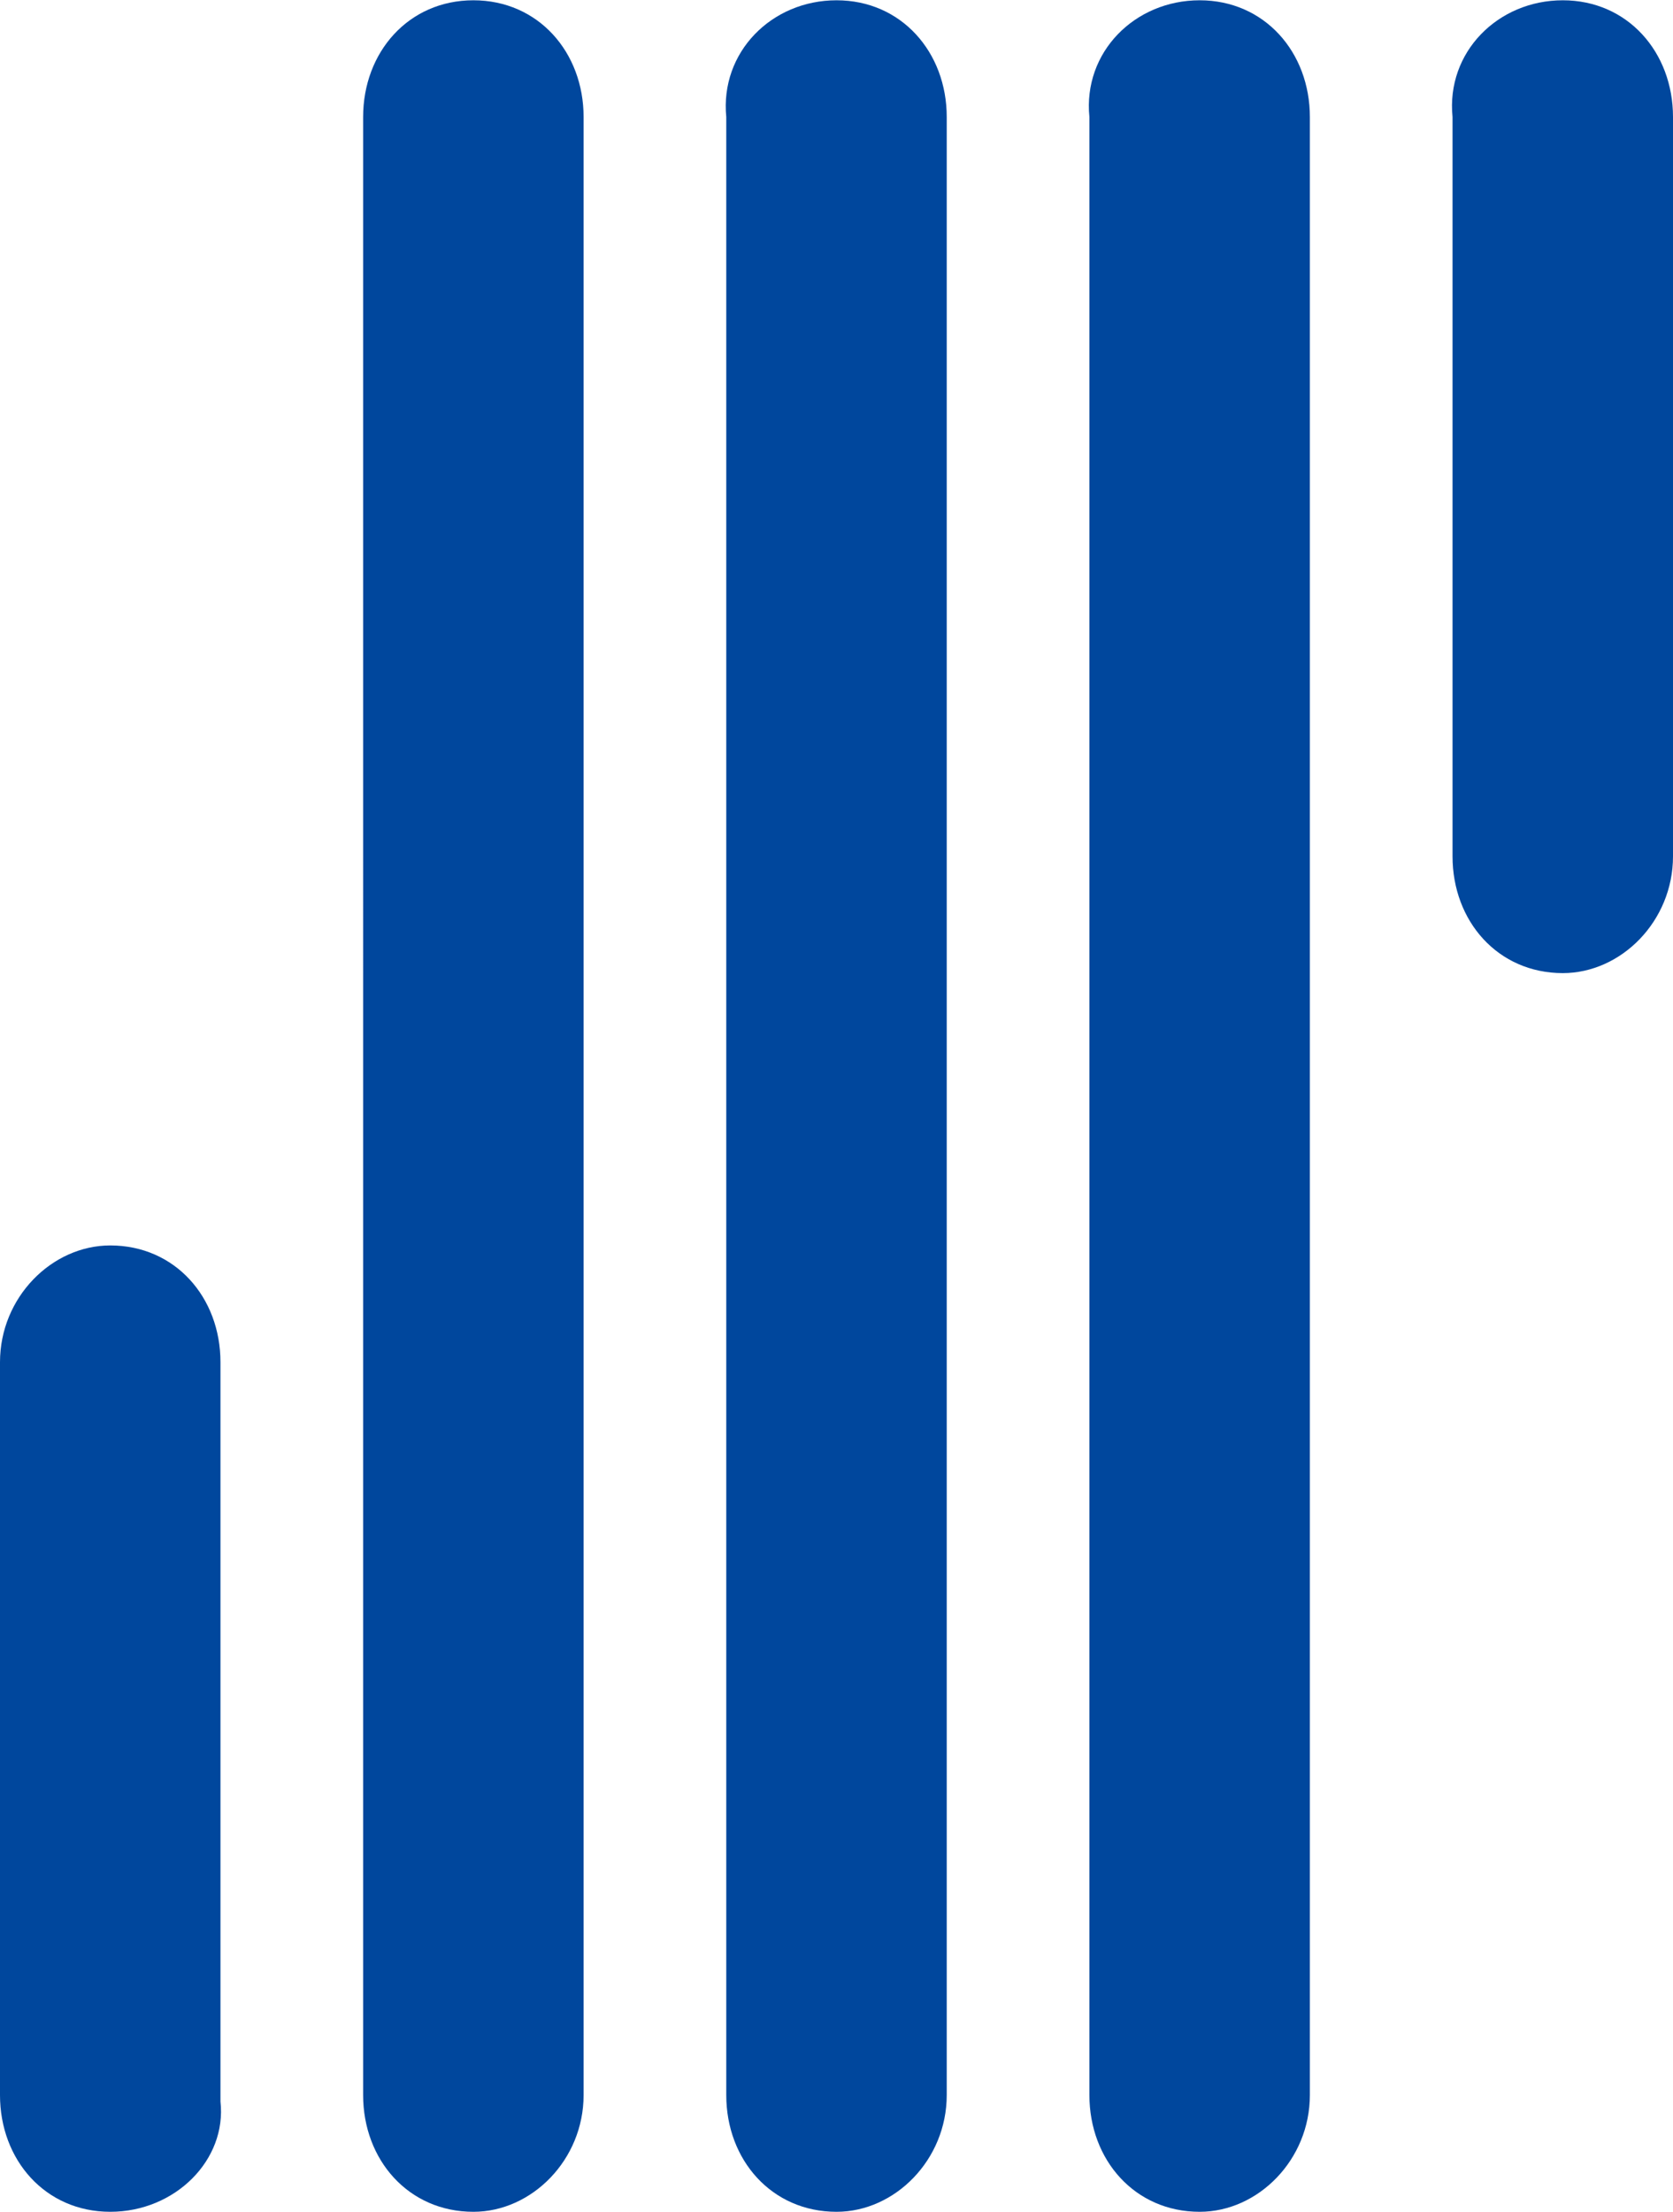
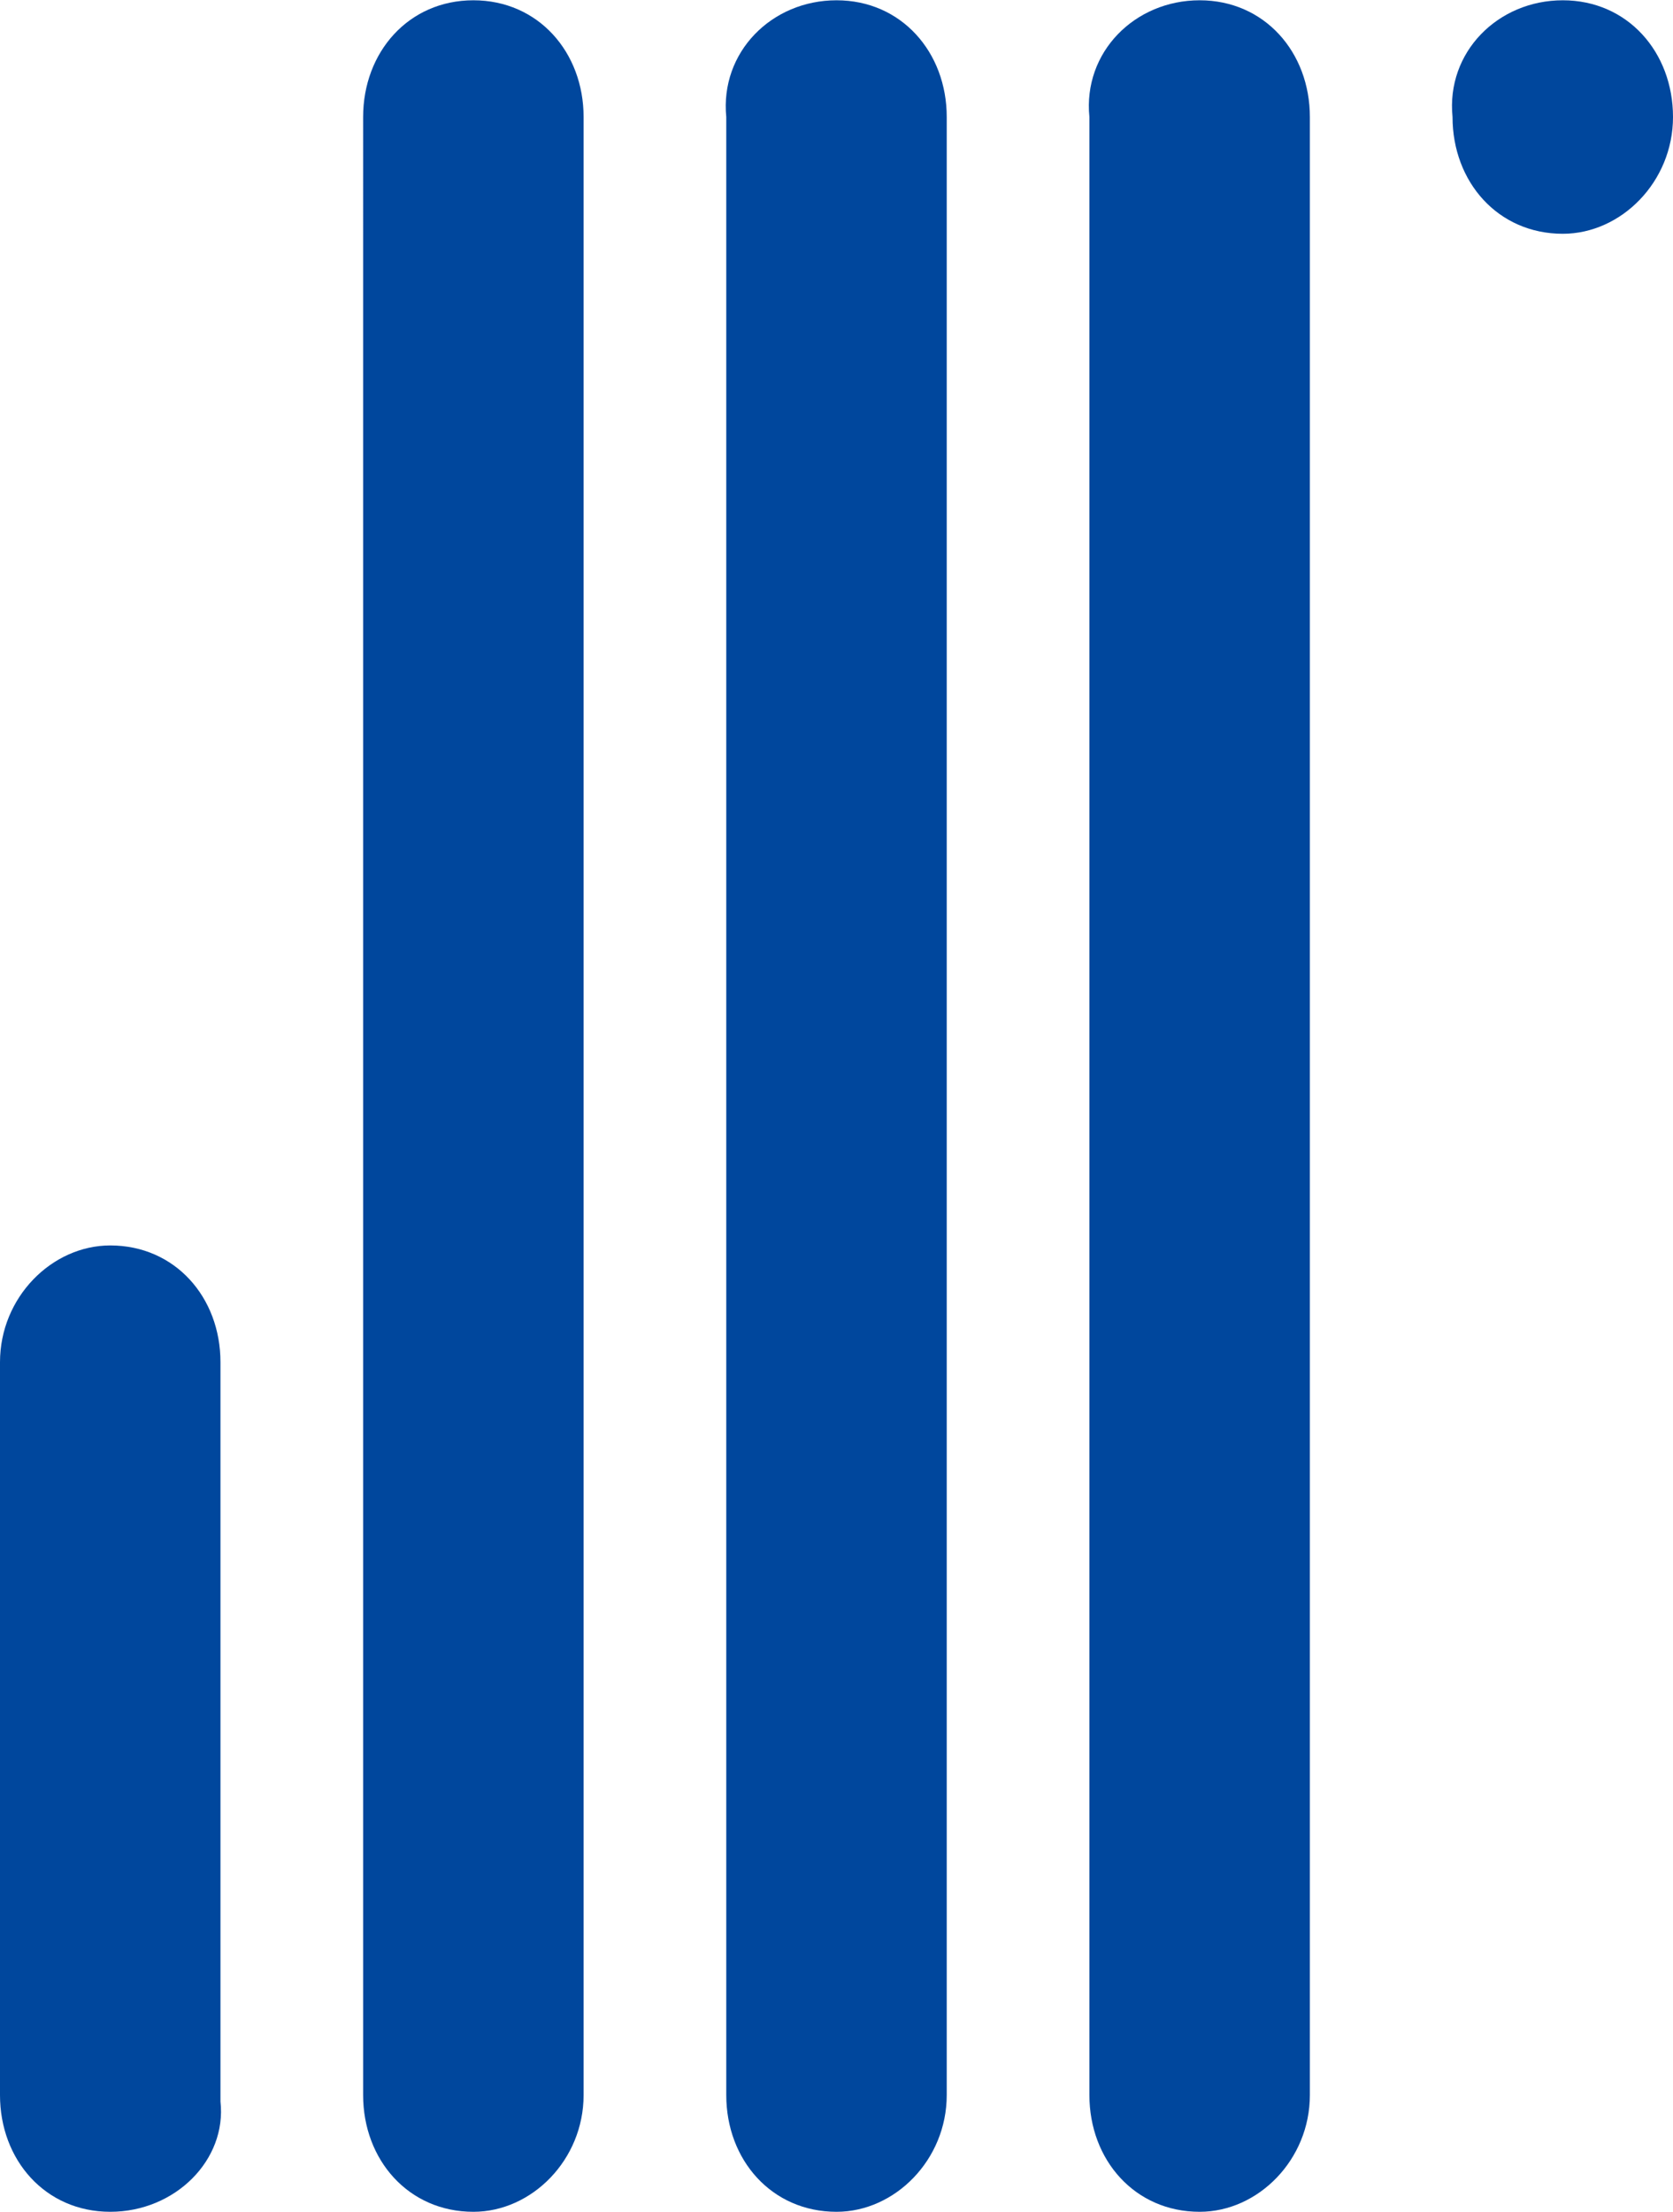
<svg xmlns="http://www.w3.org/2000/svg" data-name="Layer 1" viewBox="0 0 406.67 537.5" width="1891" height="2500">
  <title>dpy</title>
-   <path d="M115.07 0c15.76 0 26.79 12.61 26.79 28.37v480.76c0 15.76-12.61 28.37-26.79 28.37-15.77 0-26.8-12.61-26.8-28.37V28.37C88.27 12.61 99.3 0 115.07 0m88.27 0c15.76 0 26.79 12.61 26.79 28.37v480.76c0 15.76-12.61 28.37-26.79 28.37-15.77 0-26.8-12.61-26.8-28.37V28.37C175 12.61 187.57 0 203.34 0m88.27 0c15.76 0 26.79 12.61 26.79 28.37v480.76c0 15.76-12.61 28.37-26.79 28.37-15.77 0-26.8-12.61-26.8-28.37V28.37C263.23 12.61 275.84 0 291.61 0m88.27 0c15.76 0 26.79 12.61 26.79 28.37v179.69c0 15.77-12.61 28.38-26.79 28.38-15.77 0-26.8-12.61-26.8-28.38V28.37C351.5 12.61 364.11 0 379.88 0M26.8 537.5C11 537.5 0 524.89 0 509.13V331c0-15.76 12.61-28.37 26.8-28.37 15.76 0 26.79 12.61 26.79 28.37v179.7c1.58 14.19-11 26.8-26.79 26.8" fill="#00479d" />
+   <path d="M115.07 0c15.76 0 26.79 12.61 26.79 28.37v480.76c0 15.76-12.61 28.37-26.79 28.37-15.77 0-26.8-12.61-26.8-28.37V28.37C88.27 12.61 99.3 0 115.07 0m88.27 0c15.76 0 26.79 12.61 26.79 28.37v480.76c0 15.76-12.61 28.37-26.79 28.37-15.77 0-26.8-12.61-26.8-28.37V28.37C175 12.61 187.57 0 203.34 0m88.27 0c15.76 0 26.79 12.61 26.79 28.37v480.76c0 15.76-12.61 28.37-26.79 28.37-15.77 0-26.8-12.61-26.8-28.37V28.37C263.23 12.61 275.84 0 291.61 0m88.27 0c15.76 0 26.79 12.61 26.79 28.37c0 15.77-12.61 28.38-26.79 28.38-15.77 0-26.8-12.61-26.8-28.38V28.37C351.5 12.61 364.11 0 379.88 0M26.8 537.5C11 537.5 0 524.89 0 509.13V331c0-15.76 12.61-28.37 26.8-28.37 15.76 0 26.79 12.61 26.79 28.37v179.7c1.58 14.19-11 26.8-26.79 26.8" fill="#00479d" />
</svg>